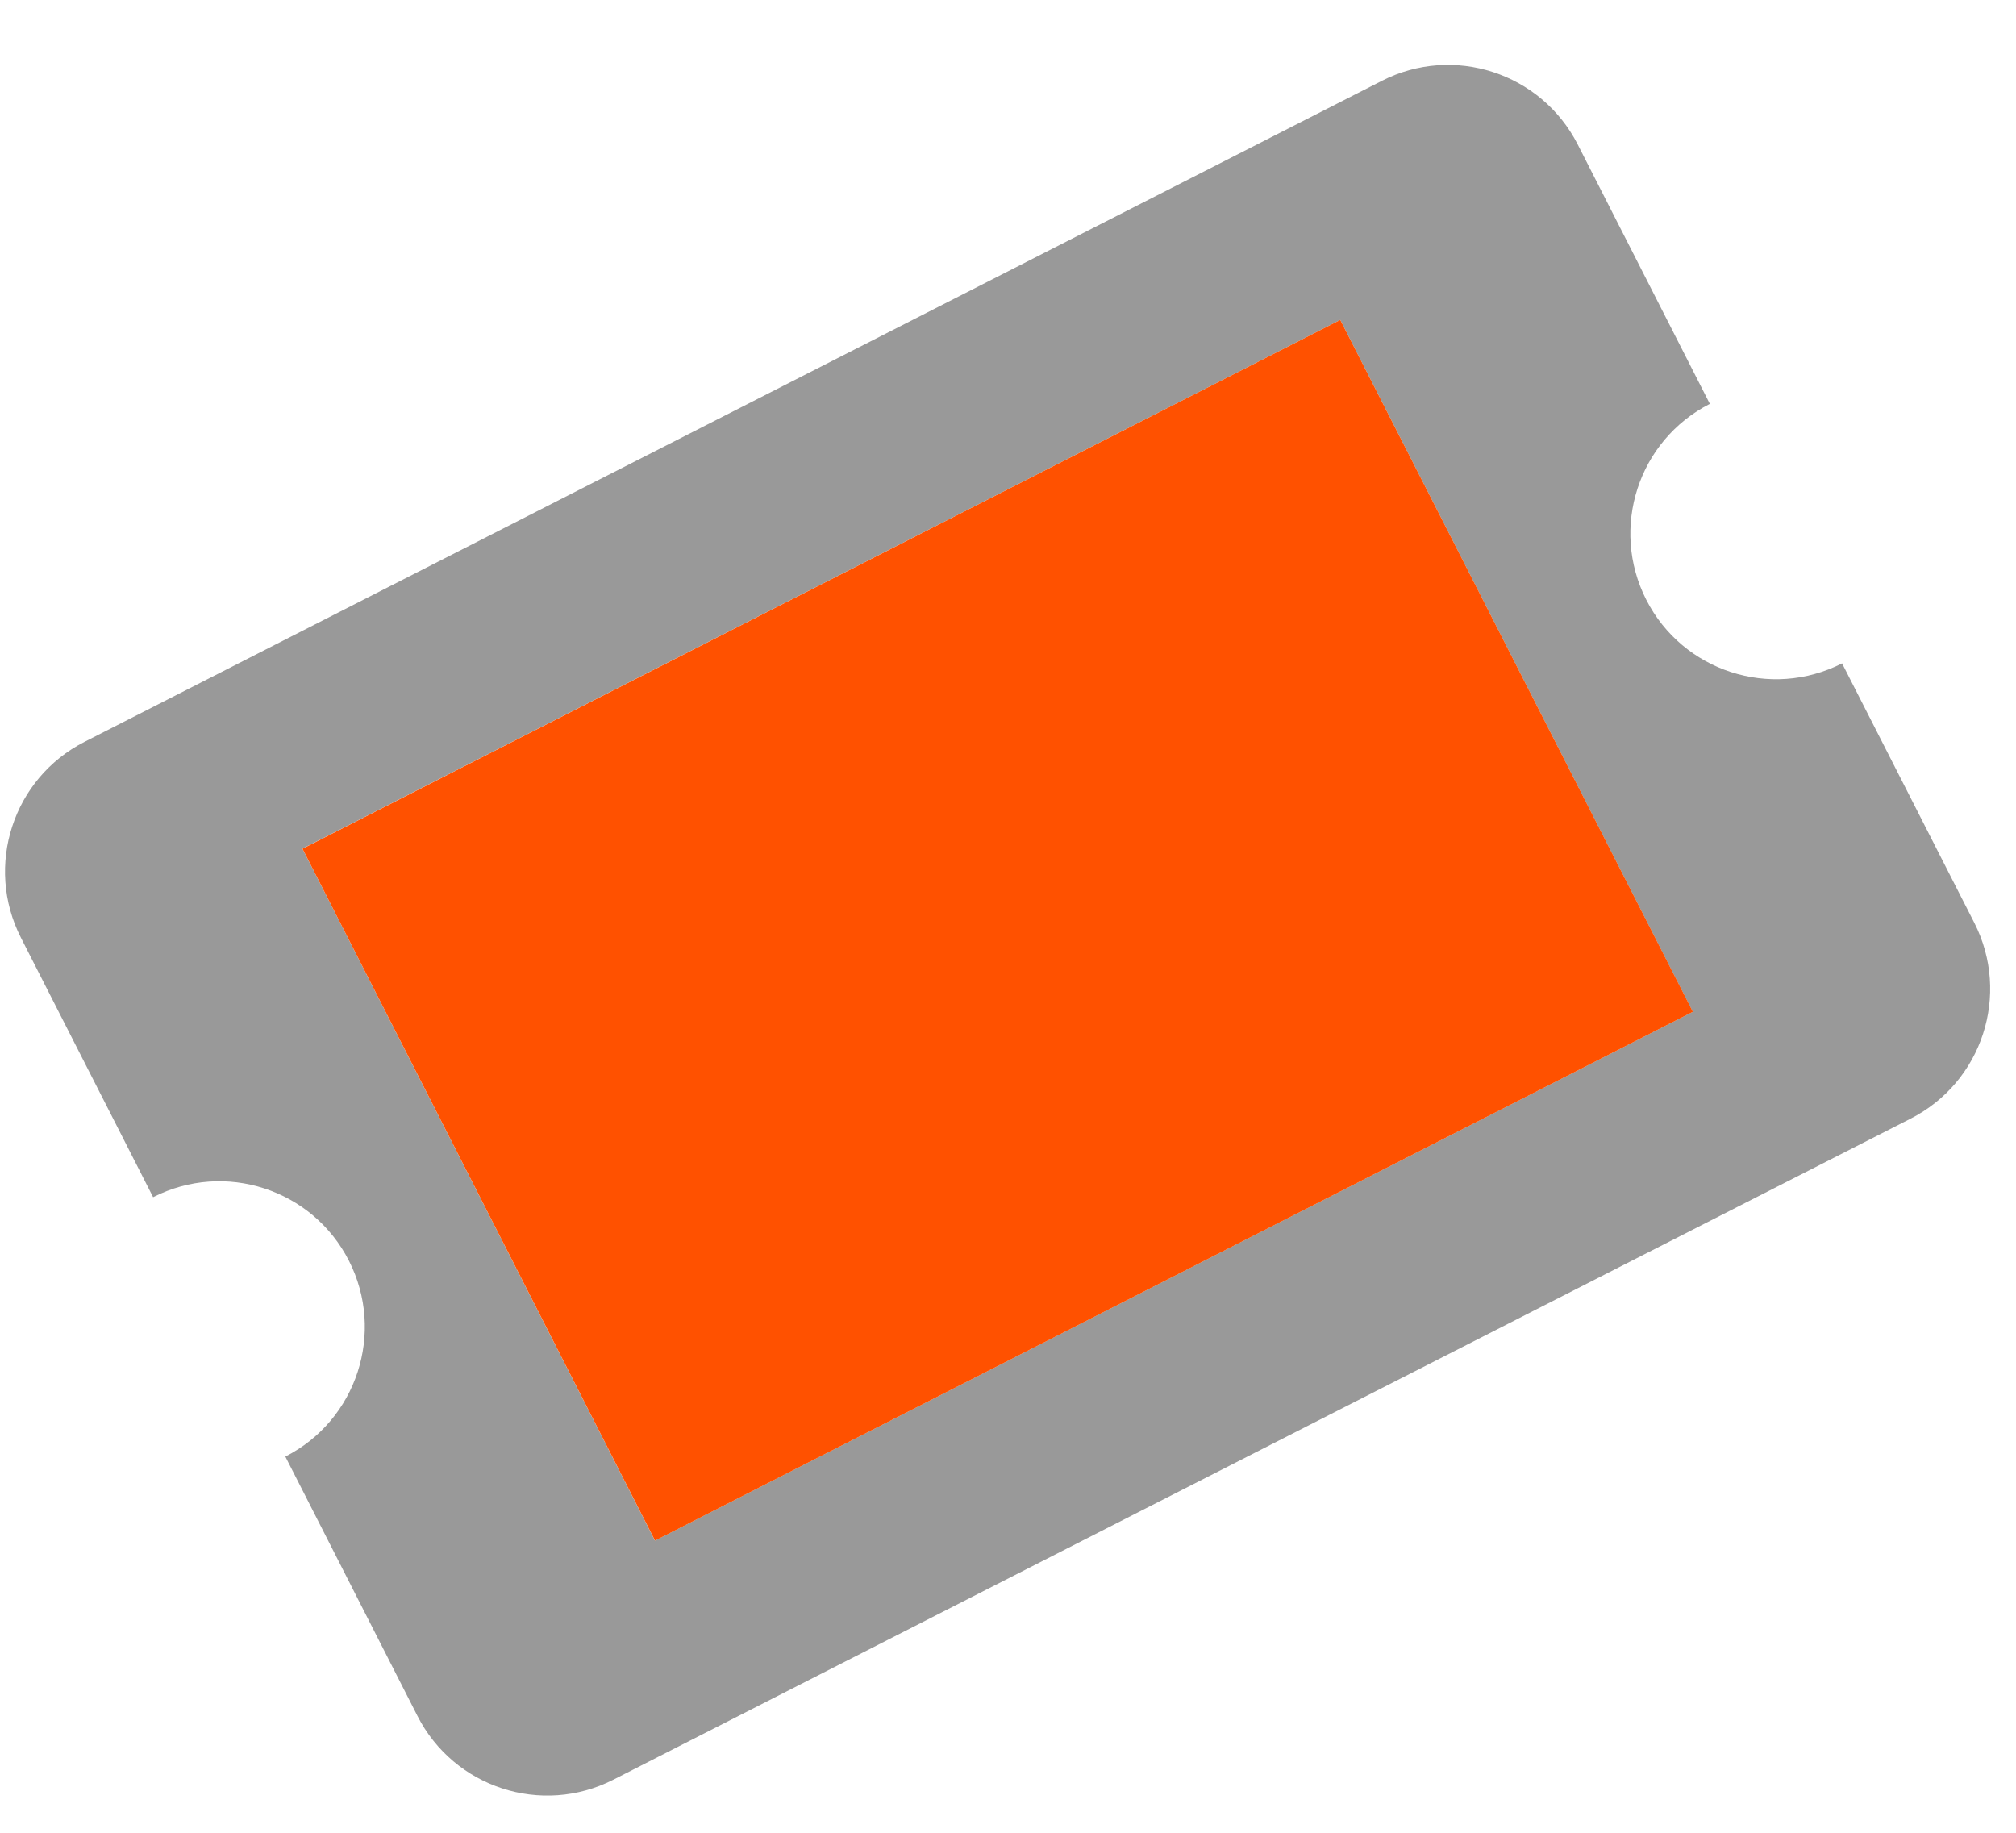
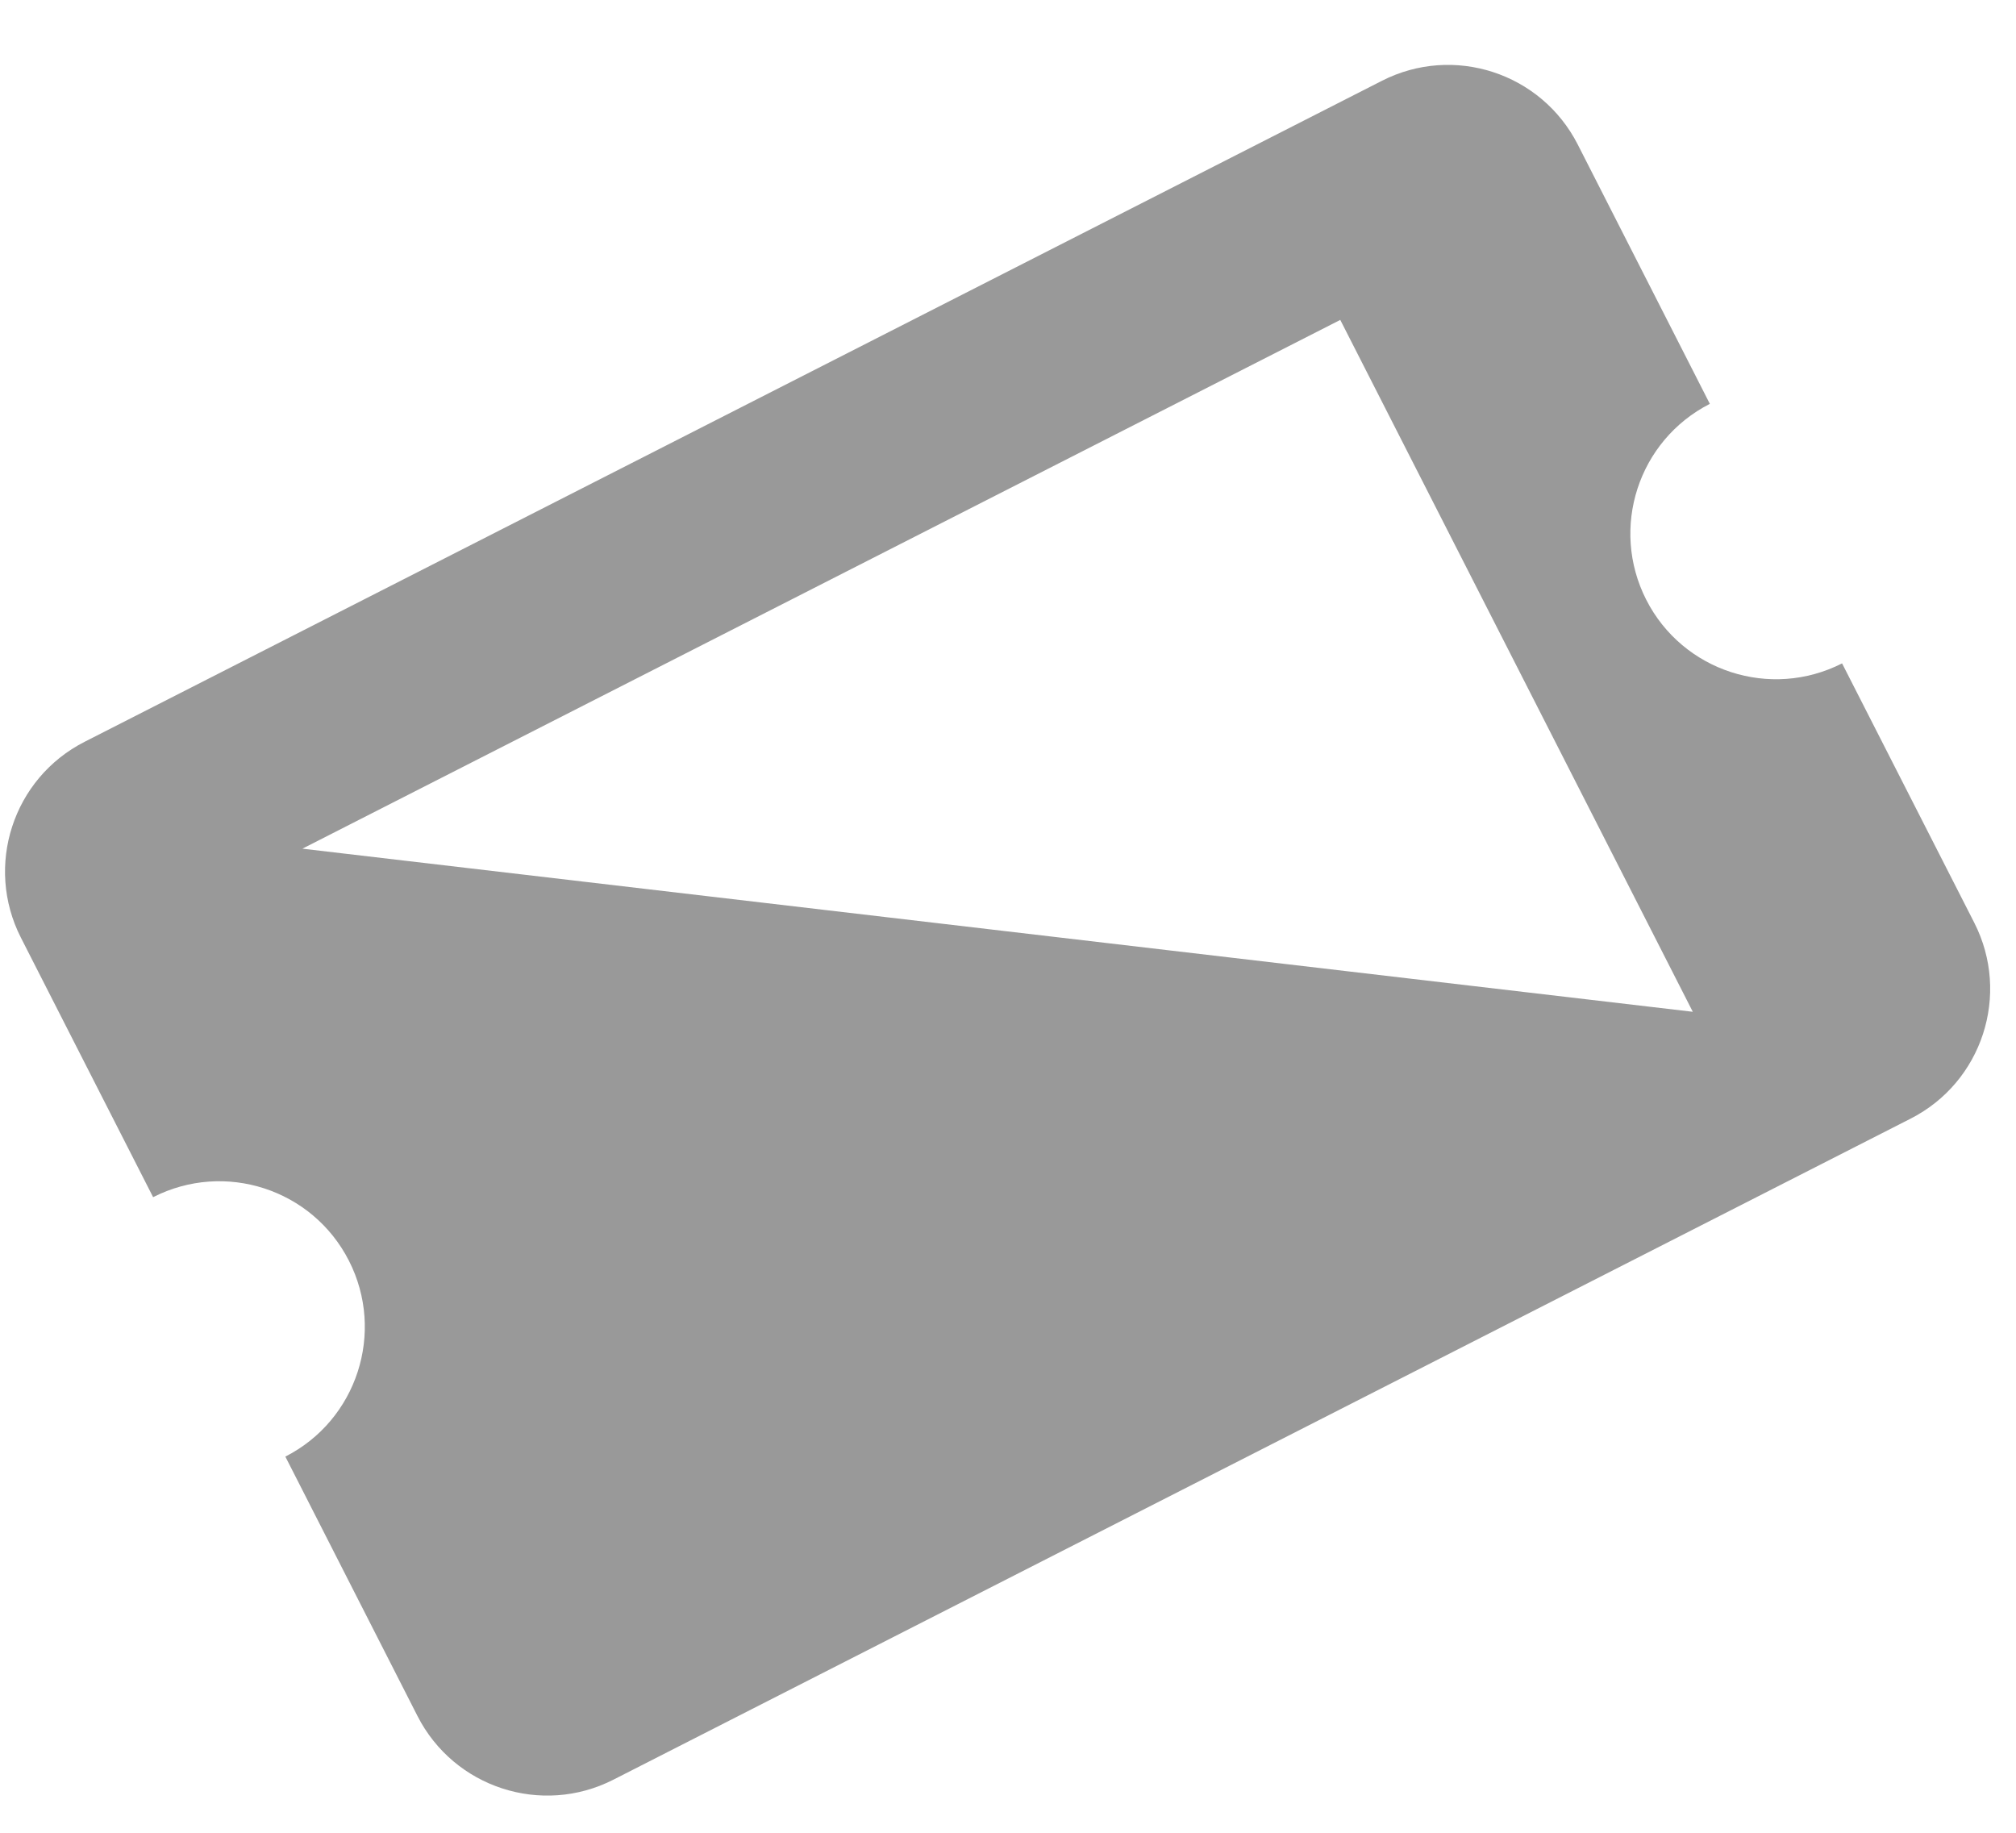
<svg xmlns="http://www.w3.org/2000/svg" width="22" height="20" viewBox="0 0 22 20" fill="none">
-   <path d="M18.659 4.407L17.217 1.576C16.818 0.794 15.861 0.483 15.08 0.882L0.923 8.095C0.141 8.493 -0.17 9.45 0.228 10.232L1.671 13.064C2.453 12.665 3.41 12.976 3.808 13.758C4.206 14.54 3.895 15.497 3.114 15.895L4.556 18.726C4.955 19.508 5.911 19.819 6.693 19.421L20.85 12.207C21.632 11.809 21.943 10.852 21.545 10.07L20.102 7.239C19.32 7.637 18.363 7.326 17.965 6.545C17.567 5.763 17.877 4.806 18.659 4.407ZM18.473 11.041L7.147 16.812L3.3 9.261L14.626 3.491L18.473 11.041Z" fill="black" fill-opacity="0.4" />
-   <path d="M14.626 3.491L18.474 11.041L7.148 16.812L3.301 9.262L14.626 3.491Z" fill="#FF5100" />
+   <path d="M18.659 4.407L17.217 1.576C16.818 0.794 15.861 0.483 15.08 0.882L0.923 8.095C0.141 8.493 -0.17 9.45 0.228 10.232L1.671 13.064C2.453 12.665 3.41 12.976 3.808 13.758C4.206 14.54 3.895 15.497 3.114 15.895L4.556 18.726C4.955 19.508 5.911 19.819 6.693 19.421L20.85 12.207C21.632 11.809 21.943 10.852 21.545 10.07L20.102 7.239C19.32 7.637 18.363 7.326 17.965 6.545C17.567 5.763 17.877 4.806 18.659 4.407ZM18.473 11.041L3.3 9.261L14.626 3.491L18.473 11.041Z" fill="black" fill-opacity="0.4" />
</svg>